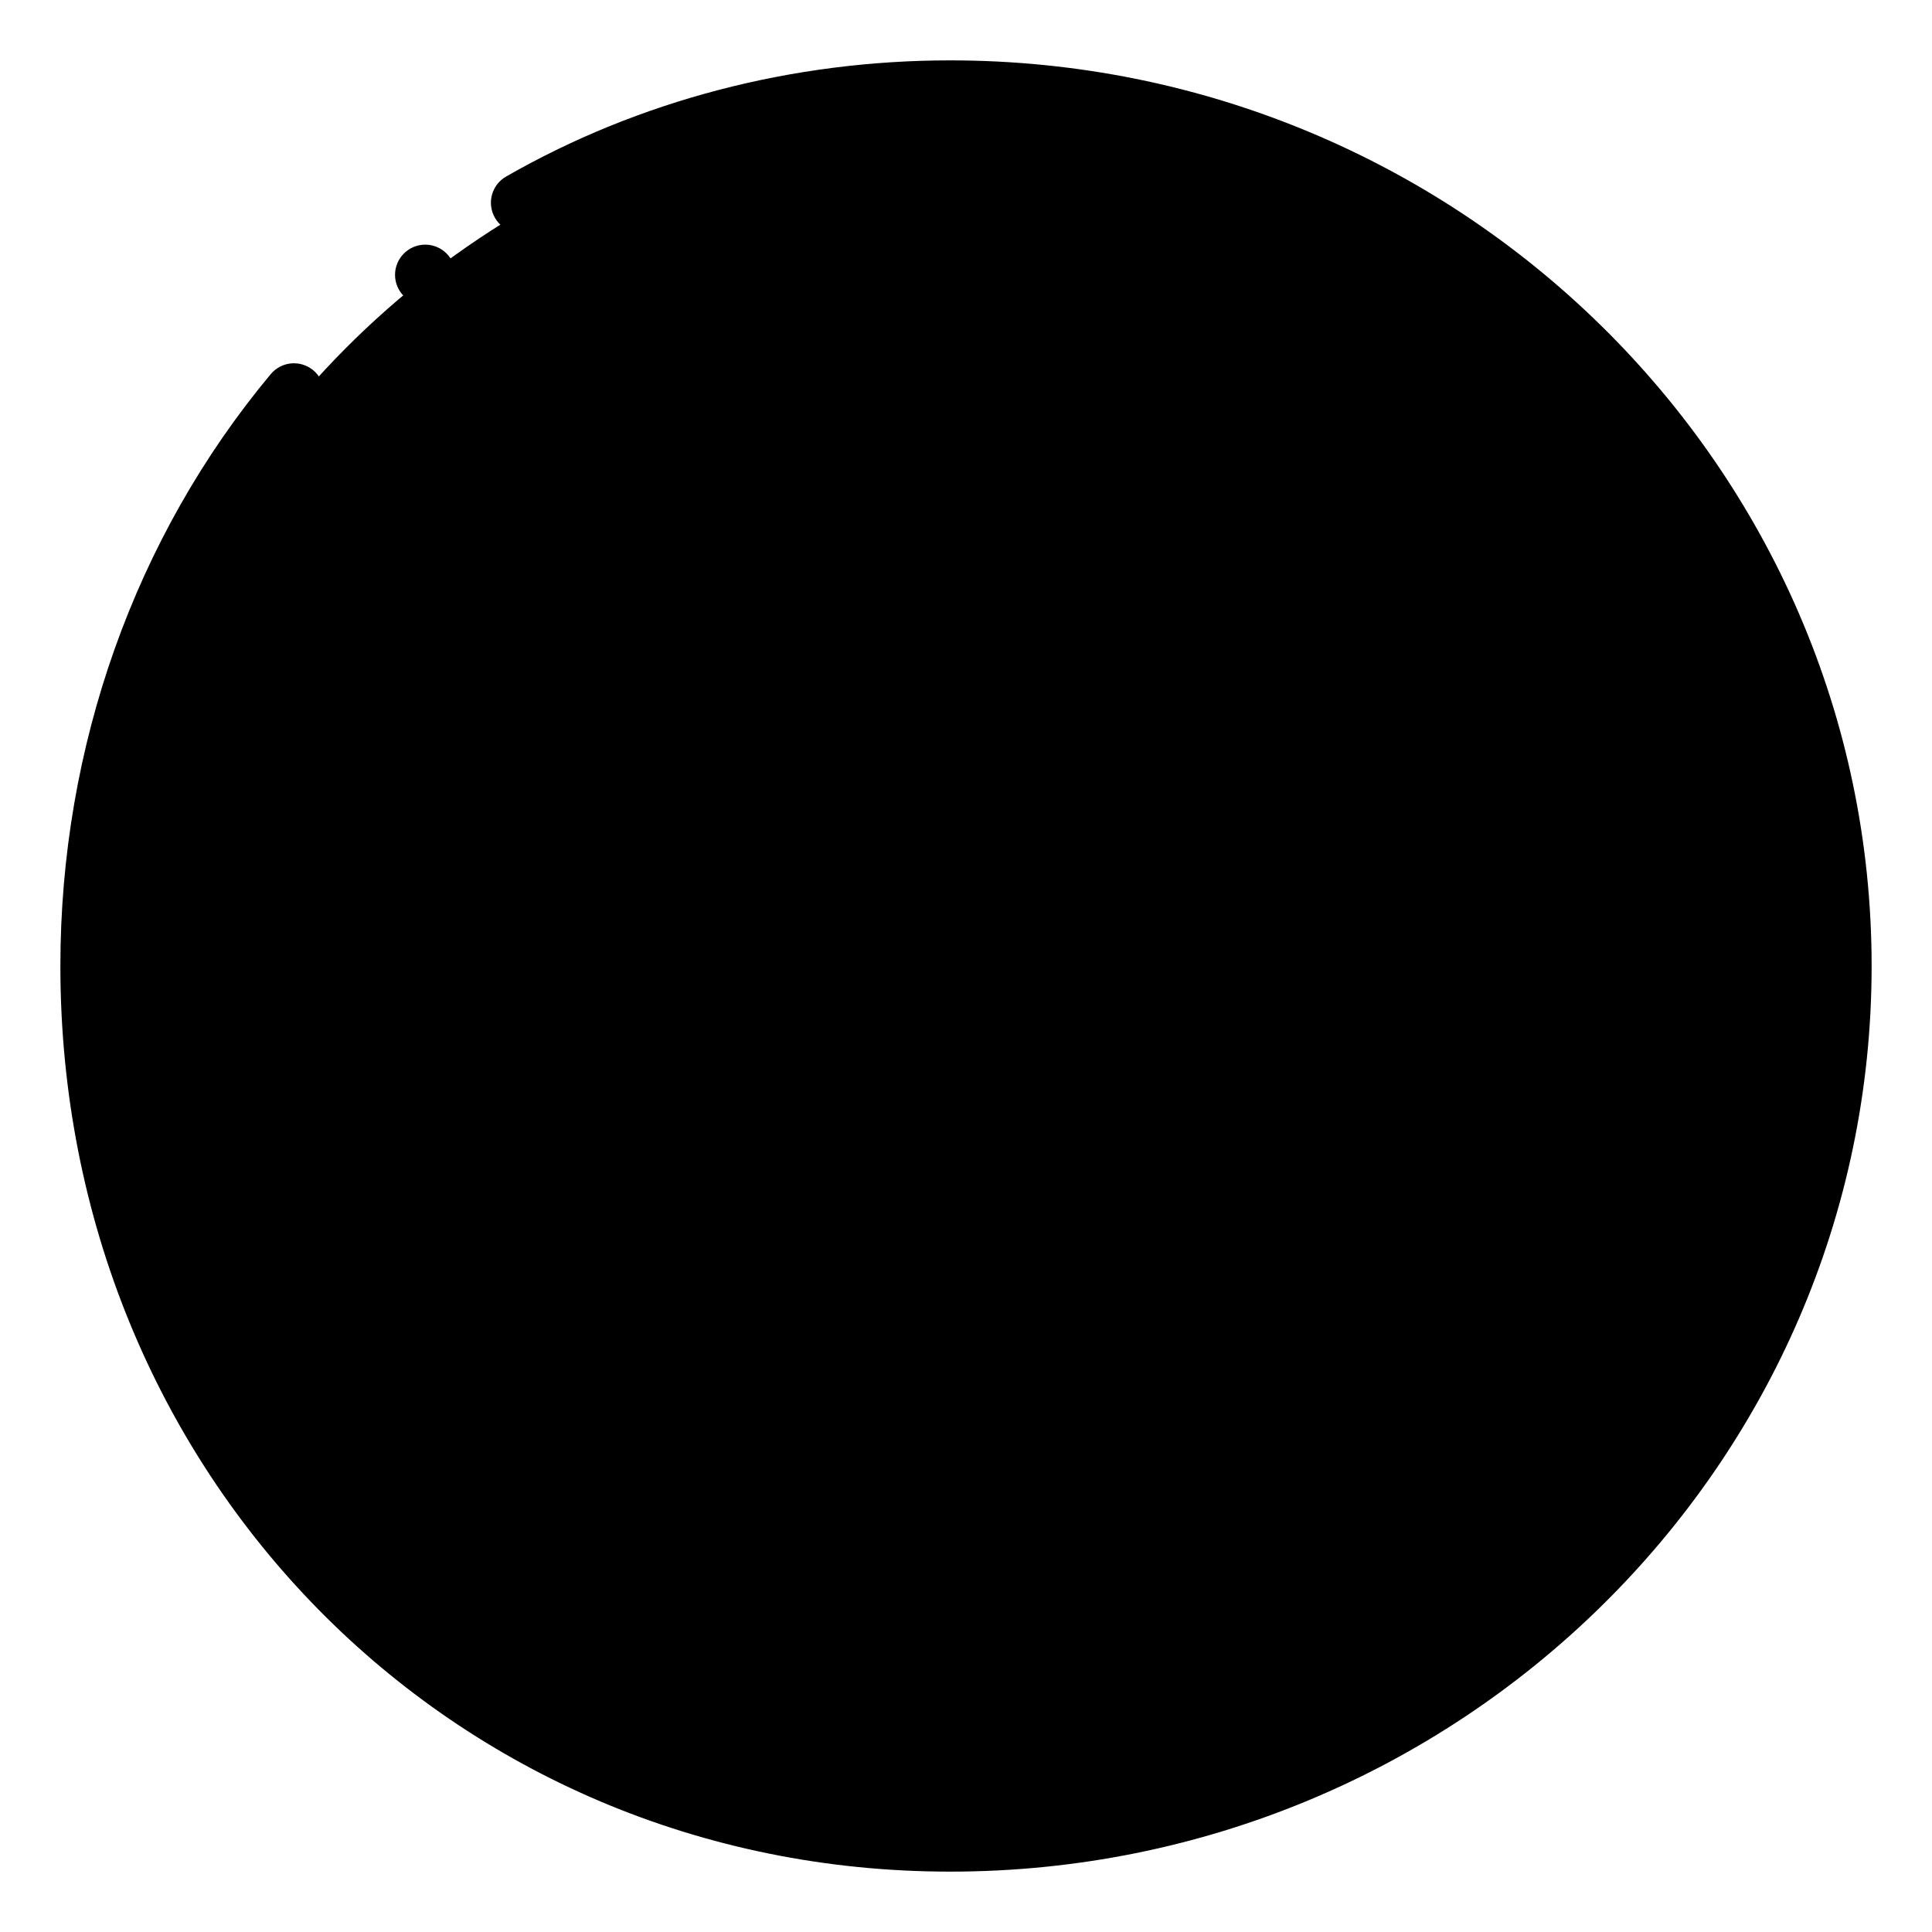
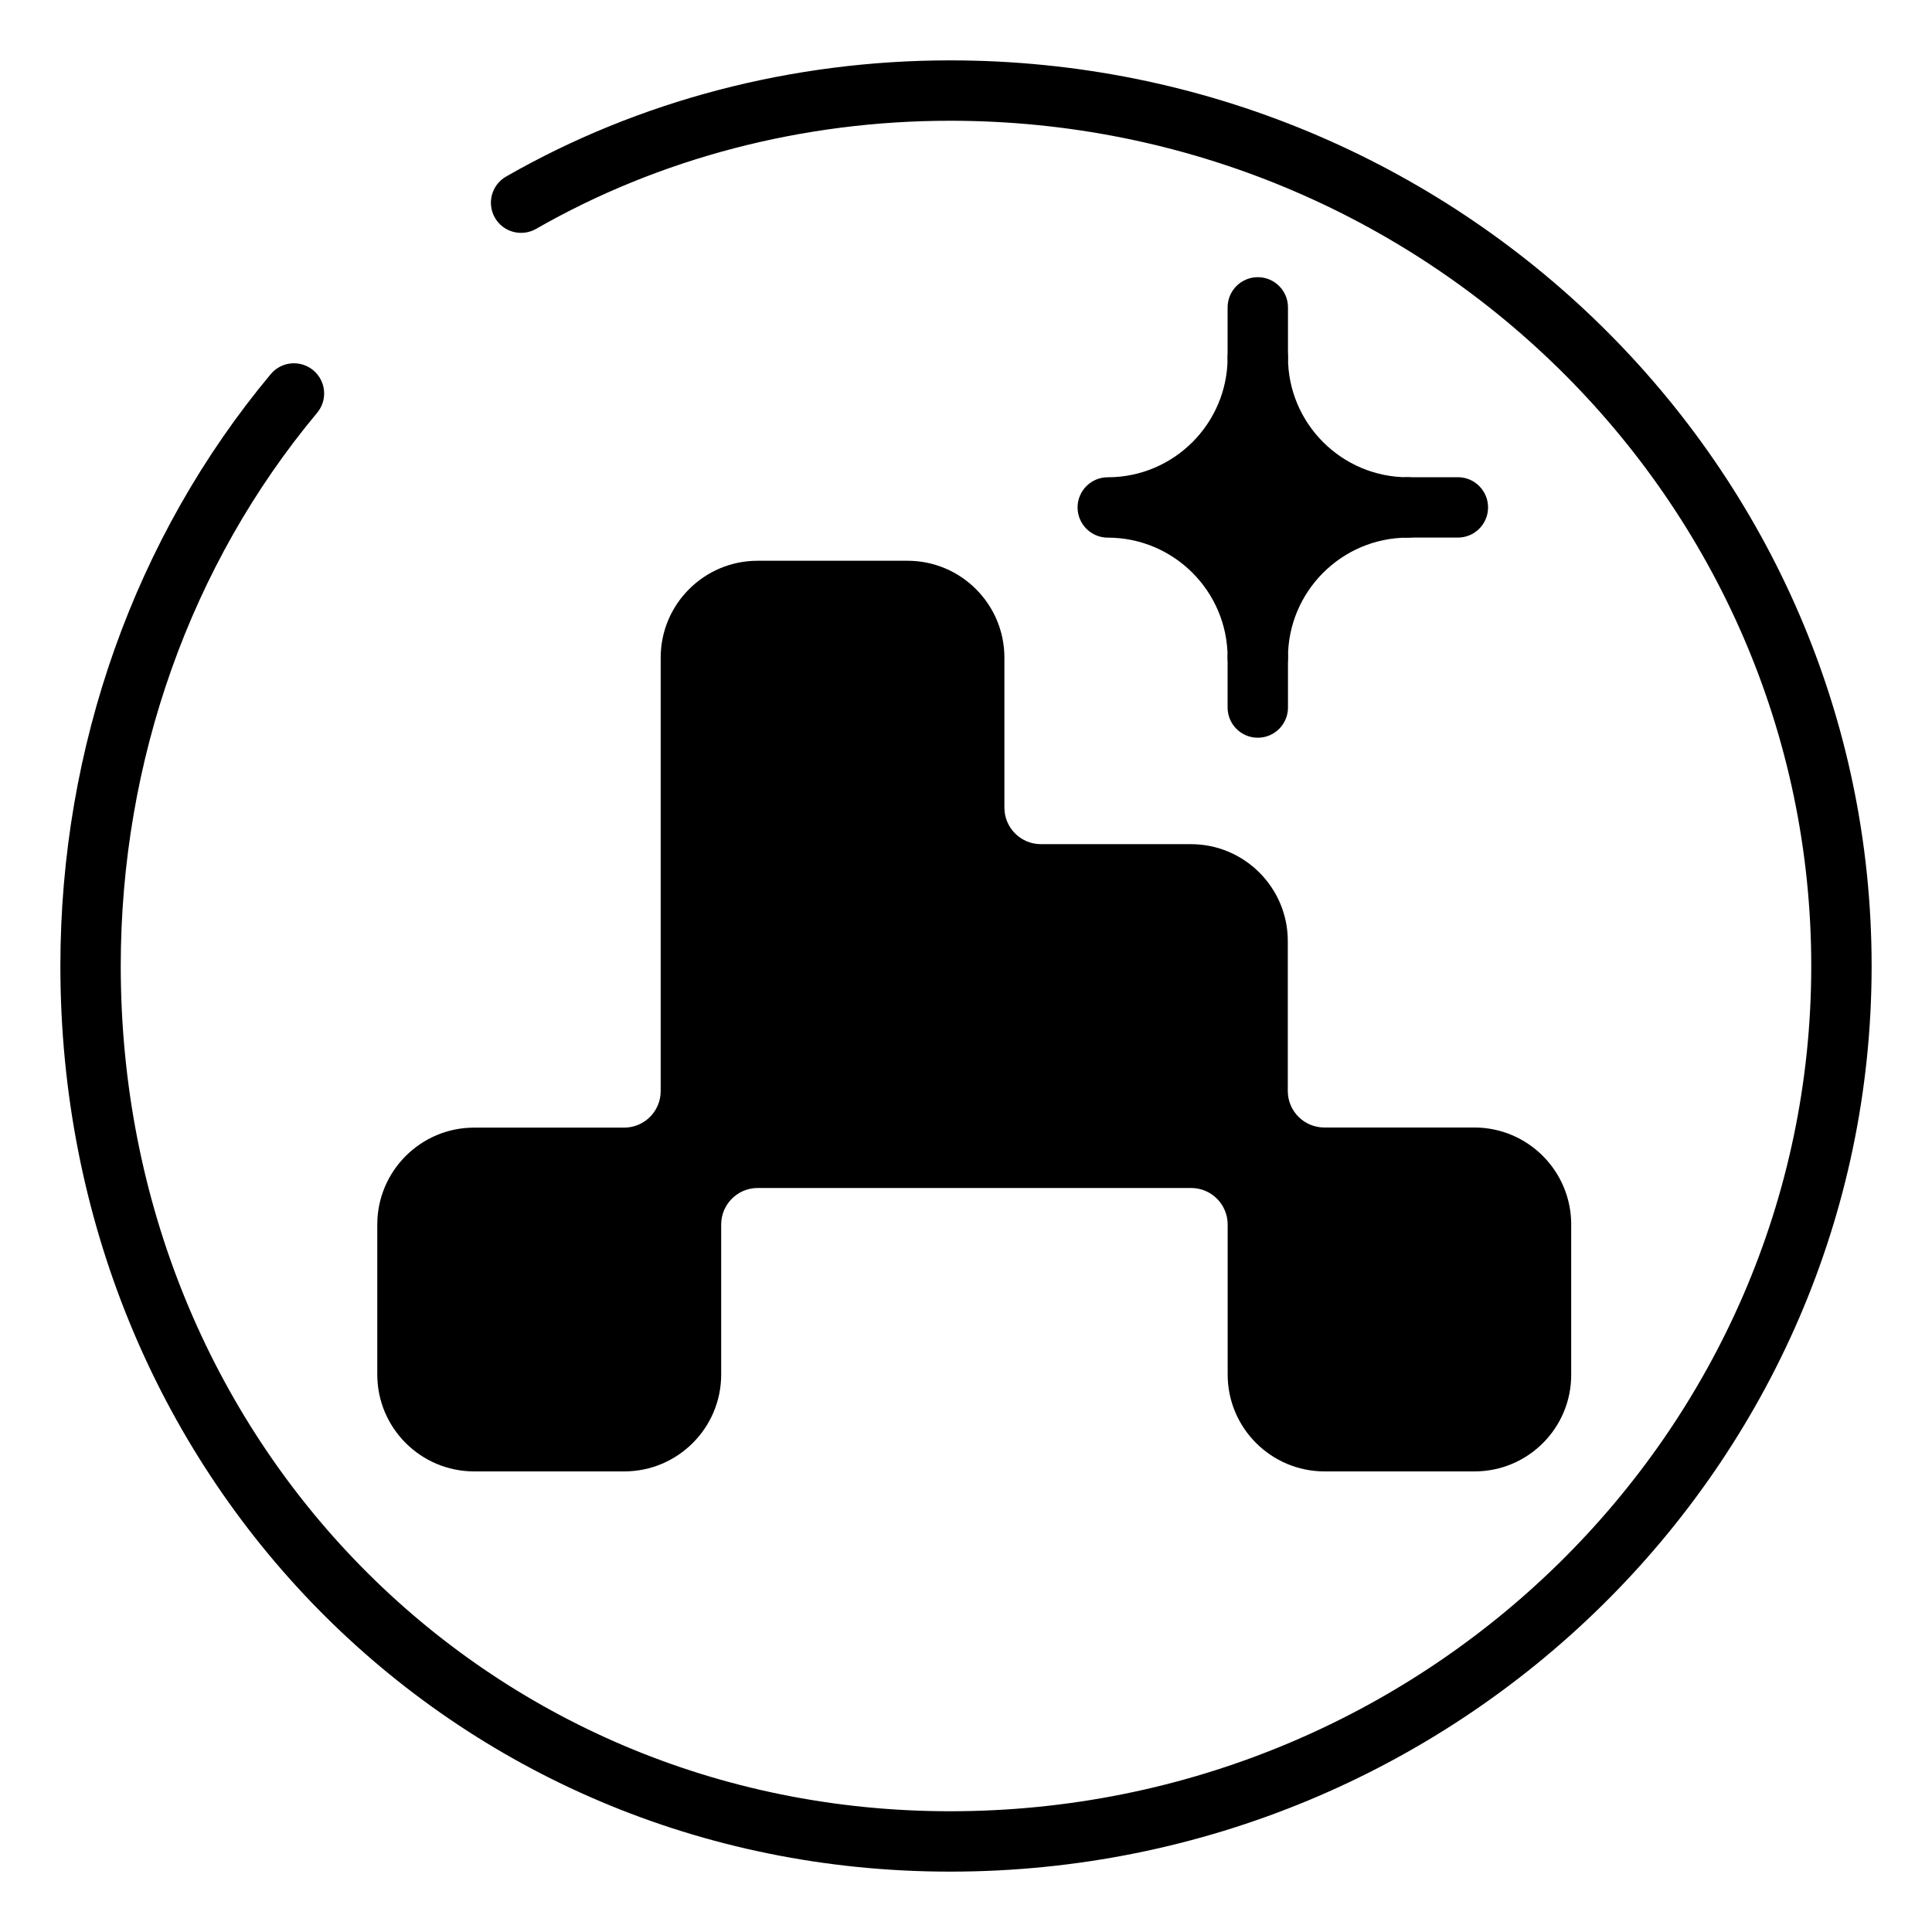
<svg xmlns="http://www.w3.org/2000/svg" enable-background="new 0 0 32 32" height="32" viewBox="0 0 32 32" width="32">
  <g />
  <g id="_x3C_Layer_x3E_">
    <g id="Mars_x2C__perseverance">
      <g>
        <g>
-           <circle cx="16" cy="16" fill="hsl(66, 0.0%, 100.0%)" r="14.5" />
-         </g>
+           </g>
        <g>
-           <path d="m30.5 16c0-1.34-.196-2.631-.536-3.862-2.134-5.352-7.353-9.138-13.464-9.138-8.008 0-14.5 6.492-14.5 14.5 0 1.34.196 2.631.536 3.862 2.134 5.351 7.353 9.138 13.464 9.138 8.008 0 14.5-6.492 14.5-14.5z" fill="hsl(71, 100.0%, 75.1%)" />
+           <path d="m30.5 16z" fill="hsl(71, 100.0%, 75.1%)" />
        </g>
      </g>
      <g>
        <path d="m18.348 8.404c1.373 0 2.485 1.113 2.485 2.486 0-1.373 1.113-2.486 2.486-2.486-1.373 0-2.486-1.112-2.486-2.485 0 1.373-1.112 2.485-2.485 2.485z" fill="hsl(66, 0.0%, 100.0%)" />
        <path d="m20.833 11.391c-.276 0-.5-.224-.5-.5 0-1.096-.891-1.986-1.985-1.986-.276 0-.5-.224-.5-.5s.224-.5.5-.5c1.095 0 1.985-.891 1.985-1.985 0-.276.224-.5.5-.5s.5.224.5.5c0 1.095.891 1.985 1.986 1.985.276 0 .5.224.5.5s-.224.5-.5.5c-1.096 0-1.986.891-1.986 1.986 0 .276-.224.5-.5.5zm-.833-2.987c.329.22.613.504.833.834.22-.33.504-.614.834-.834-.33-.22-.614-.504-.834-.833-.22.329-.504.614-.833.833z" fill="hsl(265, 19.6%, 33.1%)" />
      </g>
      <g>
-         <path d="m18.348 8.904h-.829c-.276 0-.5-.224-.5-.5s.224-.5.5-.5h.829c.276 0 .5.224.5.5s-.224.5-.5.5z" fill="hsl(265, 19.6%, 33.1%)" />
-       </g>
+         </g>
      <g>
        <path d="m24.147 8.904h-.828c-.276 0-.5-.224-.5-.5s.224-.5.5-.5h.828c.276 0 .5.224.5.5s-.223.5-.5.5z" fill="hsl(265, 19.6%, 33.1%)" />
      </g>
      <g>
        <path d="m20.833 12.219c-.276 0-.5-.224-.5-.5v-.828c0-.276.224-.5.5-.5s.5.224.5.5v.828c0 .276-.224.5-.5.5z" fill="hsl(265, 19.6%, 33.1%)" />
      </g>
      <g>
        <path d="m20.833 6.419c-.276 0-.5-.224-.5-.5v-.828c0-.276.224-.5.5-.5s.5.224.5.5v.828c0 .276-.224.5-.5.5z" fill="hsl(265, 19.6%, 33.1%)" />
      </g>
      <g>
        <path d="m20.833 18.071v-2.485c0-.61-.494-1.104-1.104-1.104h-2.485c-.61 0-1.105-.495-1.105-1.105v-2.485c0-.61-.494-1.104-1.104-1.104h-2.485c-.61 0-1.104.494-1.104 1.104v7.181c0 .61-.495 1.104-1.105 1.104h-2.488c-.61 0-1.104.495-1.104 1.105v2.485c0 .61.494 1.104 1.104 1.104h2.485c.61 0 1.105-.494 1.105-1.104v-2.485c0-.61.494-1.105 1.104-1.105h7.181c.61 0 1.104.495 1.104 1.105v2.485c0 .61.495 1.104 1.105 1.104h2.485c.61 0 1.104-.494 1.104-1.104v-2.485c0-.61-.494-1.105-1.104-1.105h-2.485c-.609-.001-1.104-.495-1.104-1.106z" fill="hsl(66, 0.0%, 100.0%)" />
        <path d="m24.424 24.371h-2.485c-.886 0-1.605-.72-1.605-1.604v-2.485c0-.334-.271-.605-.604-.605h-7.181c-.333 0-.604.271-.604.605v2.485c0 .885-.72 1.604-1.605 1.604h-2.487c-.885 0-1.604-.72-1.604-1.604v-2.485c0-.886.72-1.605 1.604-1.605h2.485c.334 0 .605-.271.605-.604v-7.181c0-.885.72-1.604 1.604-1.604h2.485c.885 0 1.604.72 1.604 1.604v2.485c0 .334.271.605.605.605h2.485c.885 0 1.604.72 1.604 1.604v2.485c0 .333.271.604.605.604h2.485c.885 0 1.604.72 1.604 1.605v2.485c.004.886-.715 1.606-1.6 1.606zm-3.333-4.937c.153.246.242.536.242.848v2.485c0 .333.271.604.605.604h2.485c.333 0 .604-.271.604-.604v-2.485c0-.334-.271-.605-.604-.605h-2.485c-.311-.001-.601-.09-.847-.243zm-13.238.242c-.333 0-.604.271-.604.605v2.485c0 .333.271.604.604.604h2.485c.334 0 .605-.271.605-.604v-2.485c0-.312.089-.602.242-.848-.246.153-.536.242-.848.242h-2.484zm4.695-1h7.181c.311 0 .601.089.847.242-.153-.246-.242-.536-.242-.847v-2.485c0-.333-.271-.604-.604-.604h-2.485c-.886 0-1.605-.72-1.605-1.605v-2.485c0-.333-.271-.604-.604-.604h-2.485c-.333 0-.604.271-.604.604v7.181c0 .311-.089.601-.242.847.242-.155.532-.244.843-.244z" fill="hsl(265, 19.6%, 33.1%)" />
      </g>
      <g>
        <g>
          <path d="m15.737 31c-8.263 0-14.737-6.589-14.737-15 0-3.63 1.237-7.111 3.485-9.804.178-.212.492-.239.704-.063.212.177.241.492.064.704-2.098 2.513-3.253 5.767-3.253 9.163 0 7.851 6.034 14 13.737 14 7.865 0 14.263-6.28 14.263-14s-6.398-14-14.263-14c-2.44 0-4.813.619-6.858 1.791-.237.136-.545.056-.682-.185-.137-.24-.054-.545.186-.682 2.196-1.259 4.739-1.924 7.354-1.924 8.416 0 15.263 6.729 15.263 15s-6.847 15-15.263 15z" fill="hsl(265, 19.6%, 33.1%)" />
        </g>
        <g>
          <g>
            <g>
              <g>
                <g>
                  <g>
                    <g>
-                       <path d="m7.543 4.552c0 .275-.225.5-.5.5-.275 0-.5-.225-.5-.5 0-.275.225-.5.5-.5.275 0 .5.224.5.5z" fill="hsl(265, 19.6%, 33.1%)" />
-                     </g>
+                       </g>
                  </g>
                </g>
              </g>
            </g>
          </g>
        </g>
      </g>
    </g>
  </g>
</svg>